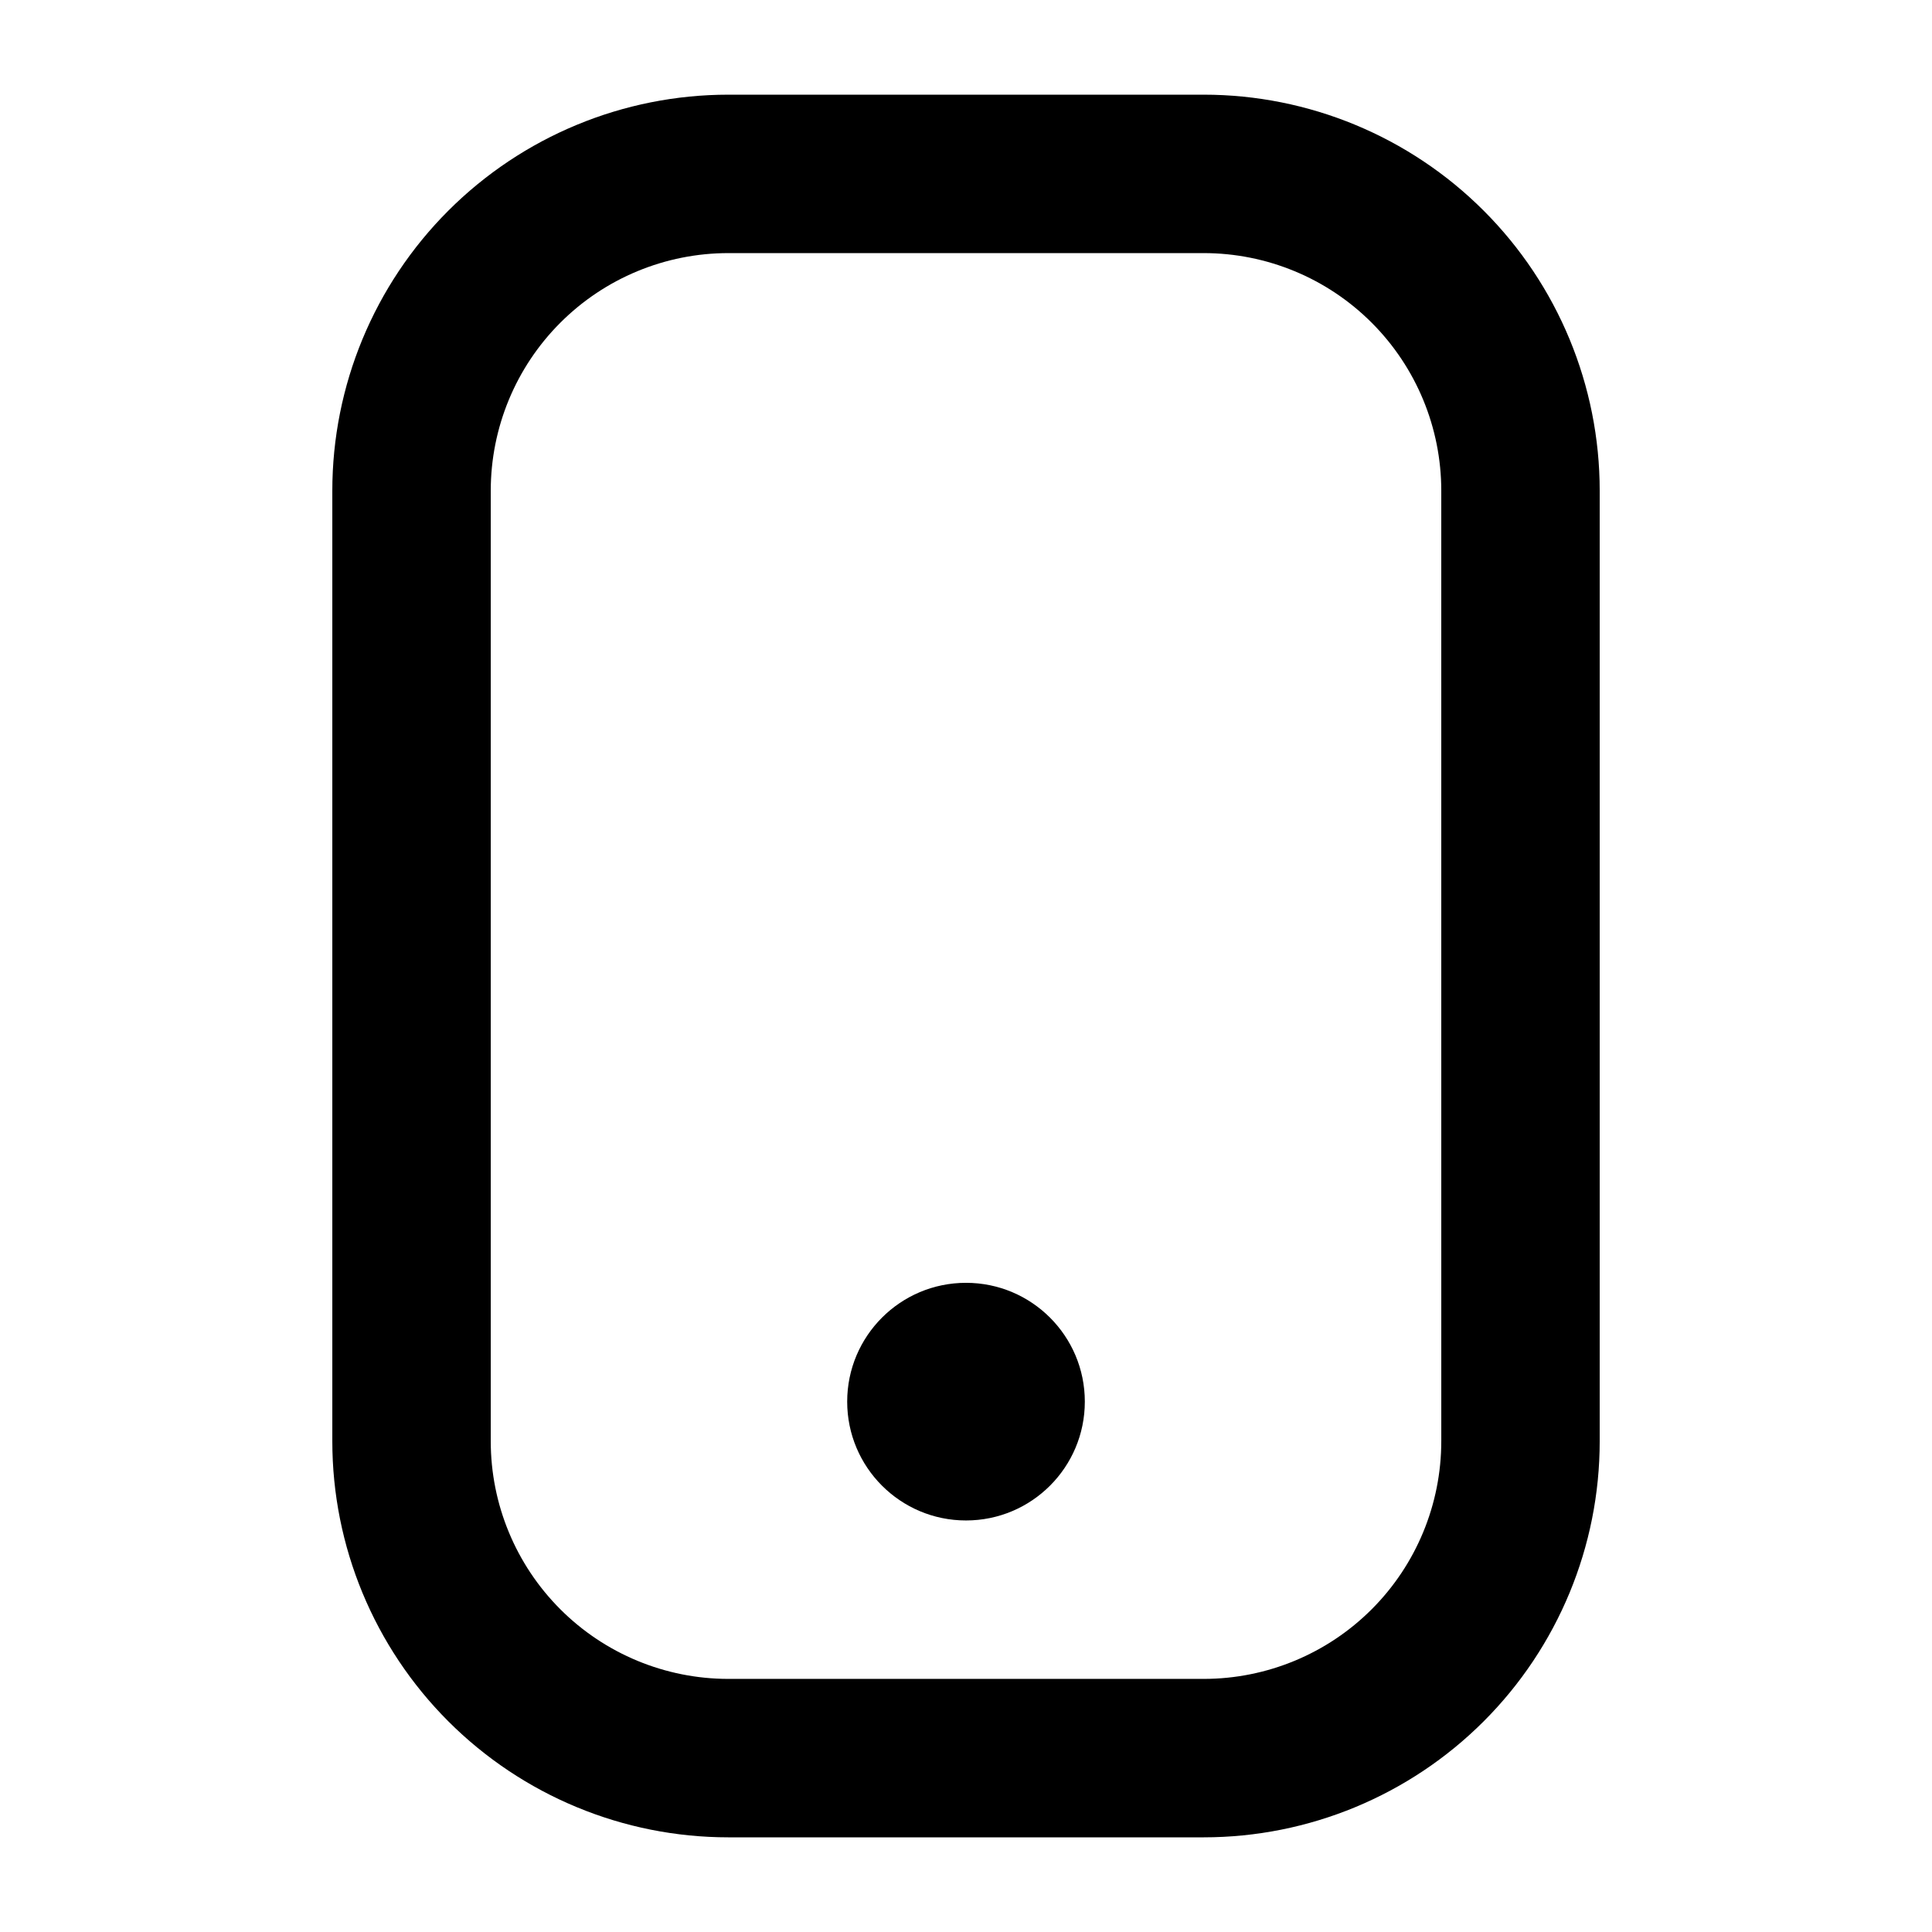
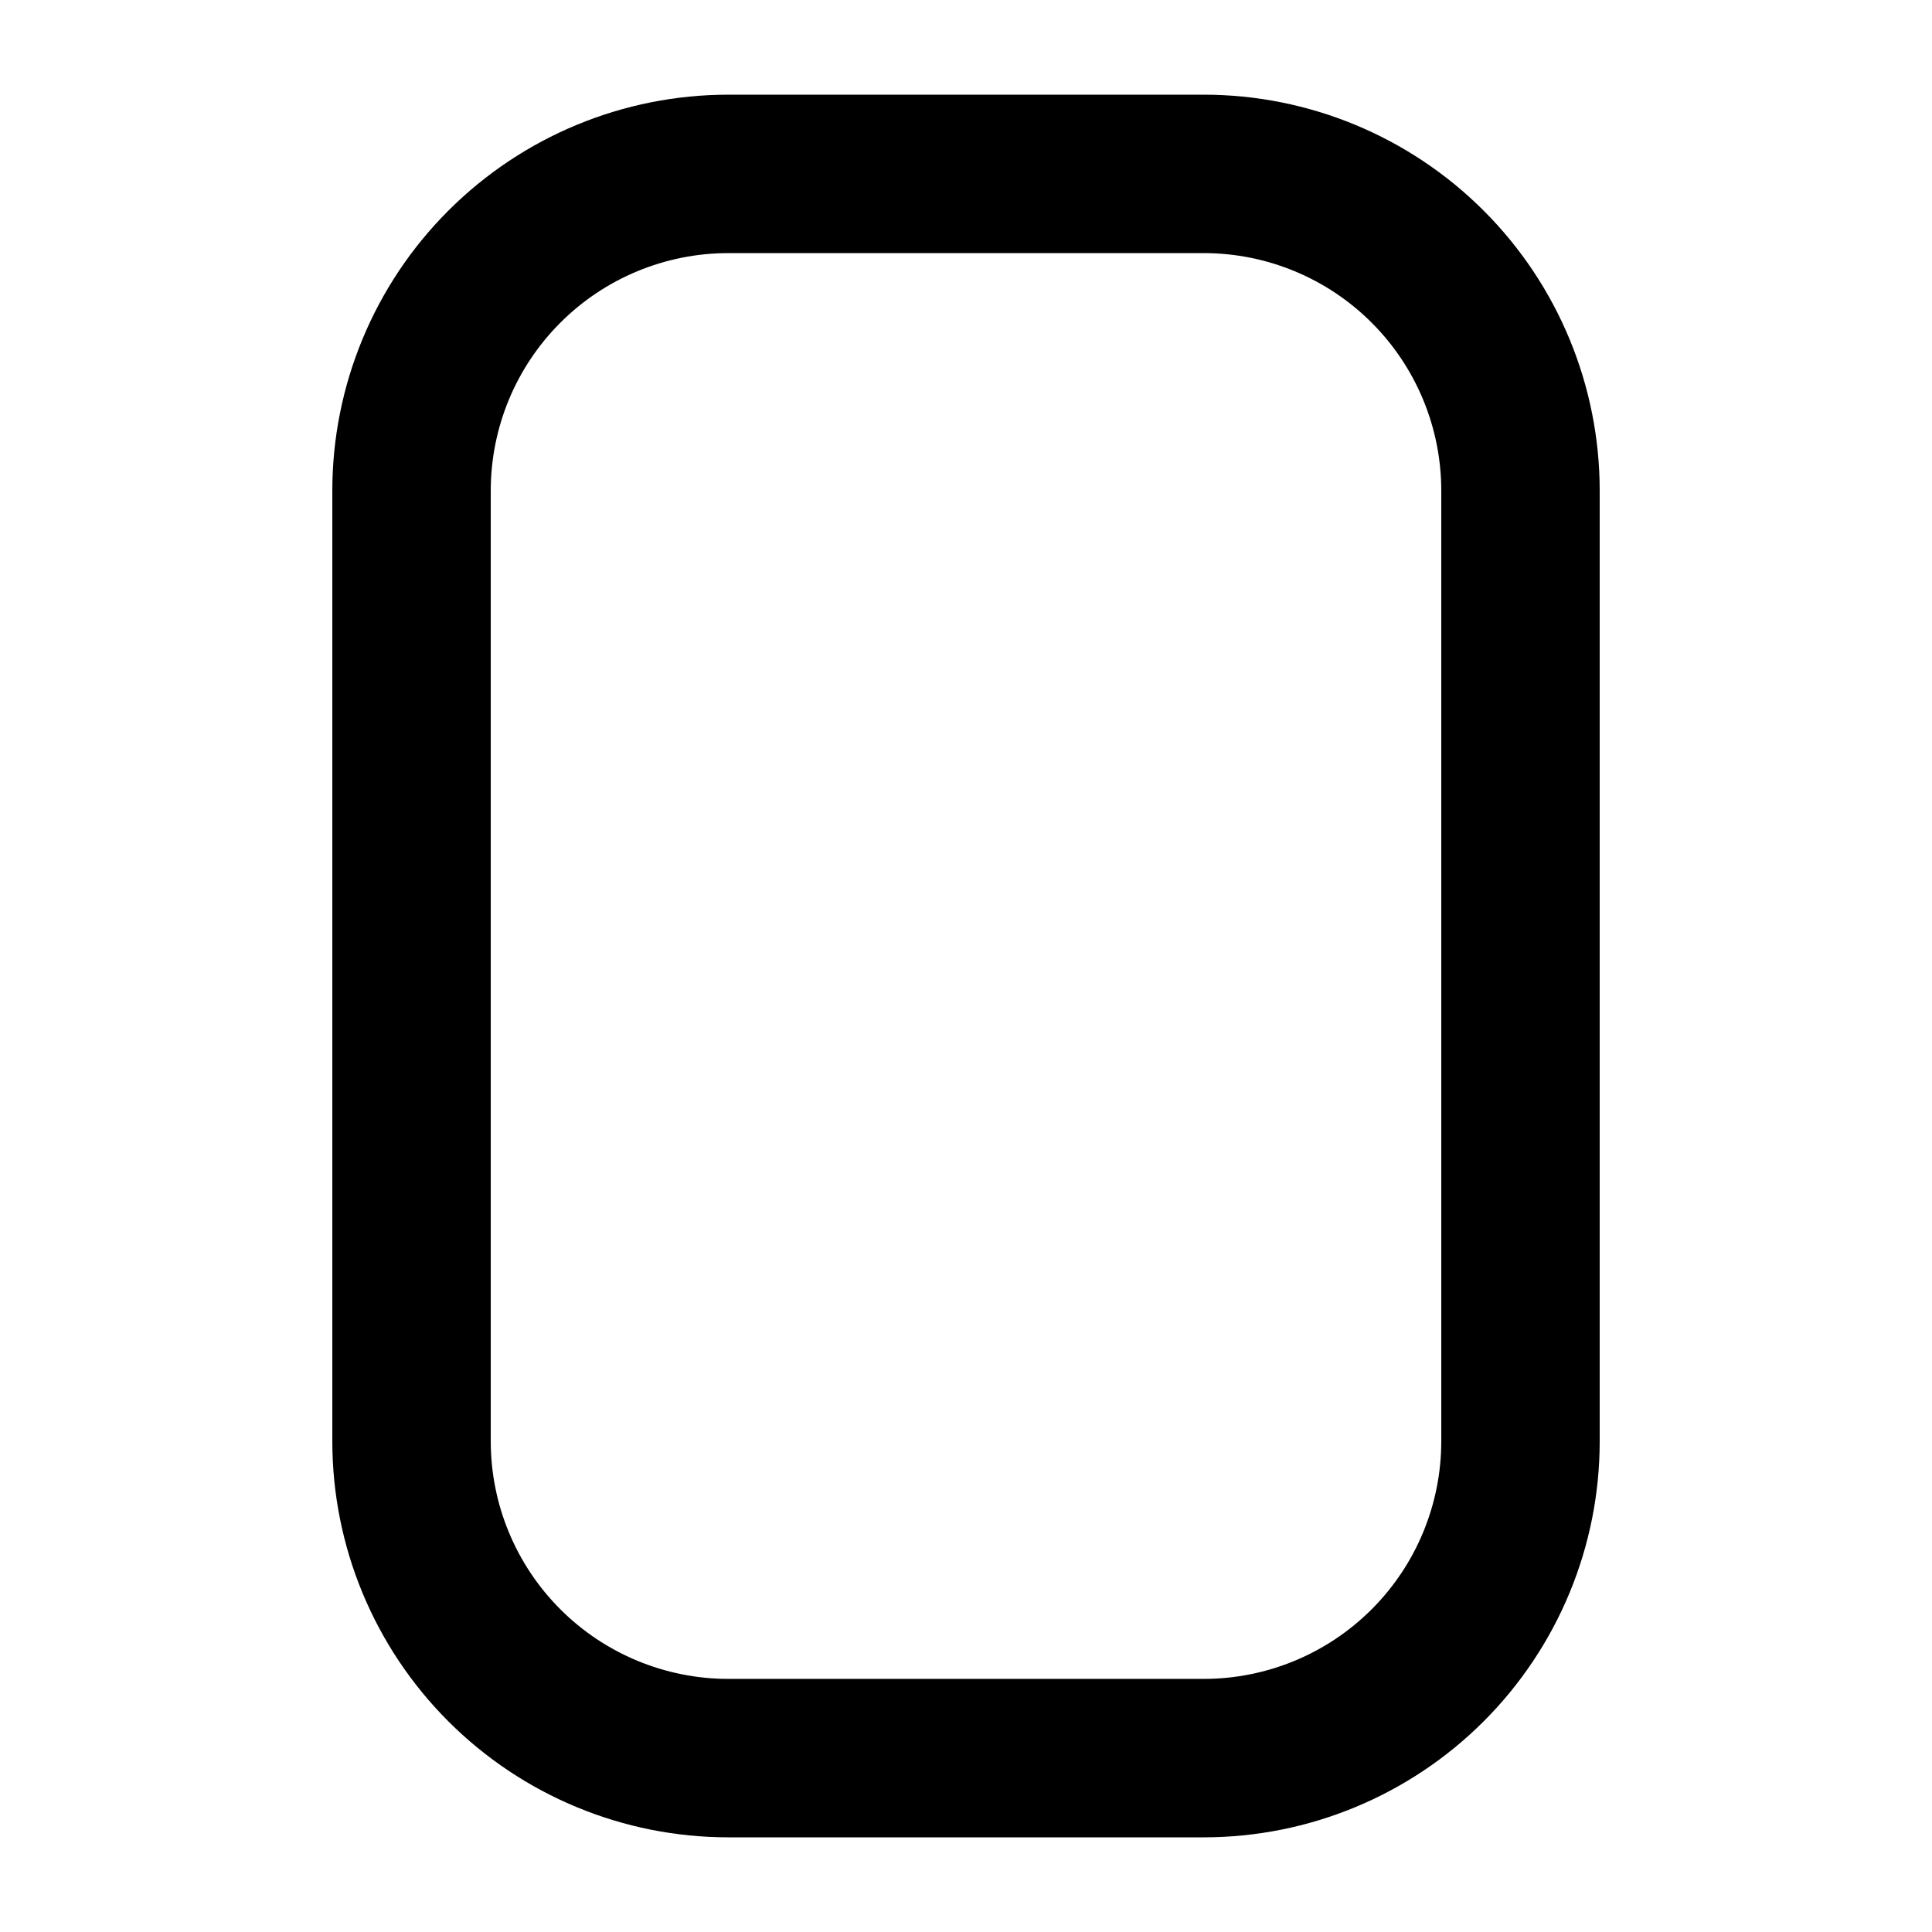
<svg xmlns="http://www.w3.org/2000/svg" fill="#000000" width="800px" height="800px" version="1.1" viewBox="144 144 512 512">
  <g>
    <path d="m462.98 169.09h-125.95c-27.84 0-54.535 11.059-74.219 30.742-19.684 19.684-30.742 46.379-30.742 74.219v251.9c0 27.84 11.059 54.535 30.742 74.219 19.684 19.684 46.379 30.742 74.219 30.742h125.95c27.836 0 54.531-11.059 74.215-30.742 19.684-19.684 30.742-46.379 30.742-74.219v-251.9c0-27.84-11.059-54.535-30.742-74.219s-46.379-30.742-74.215-30.742zm62.977 356.86h-0.004c0 16.703-6.633 32.723-18.445 44.531-11.809 11.812-27.828 18.445-44.527 18.445h-125.95c-16.703 0-32.723-6.633-44.531-18.445-11.812-11.809-18.445-27.828-18.445-44.531v-251.9c0-16.703 6.633-32.723 18.445-44.531 11.809-11.812 27.828-18.445 44.531-18.445h125.95c16.699 0 32.719 6.633 44.527 18.445 11.812 11.809 18.445 27.828 18.445 44.531z" />
-     <path d="m431.49 515.45c0 17.391-14.098 31.488-31.488 31.488s-31.488-14.098-31.488-31.488c0-17.387 14.098-31.488 31.488-31.488s31.488 14.102 31.488 31.488" />
  </g>
</svg>